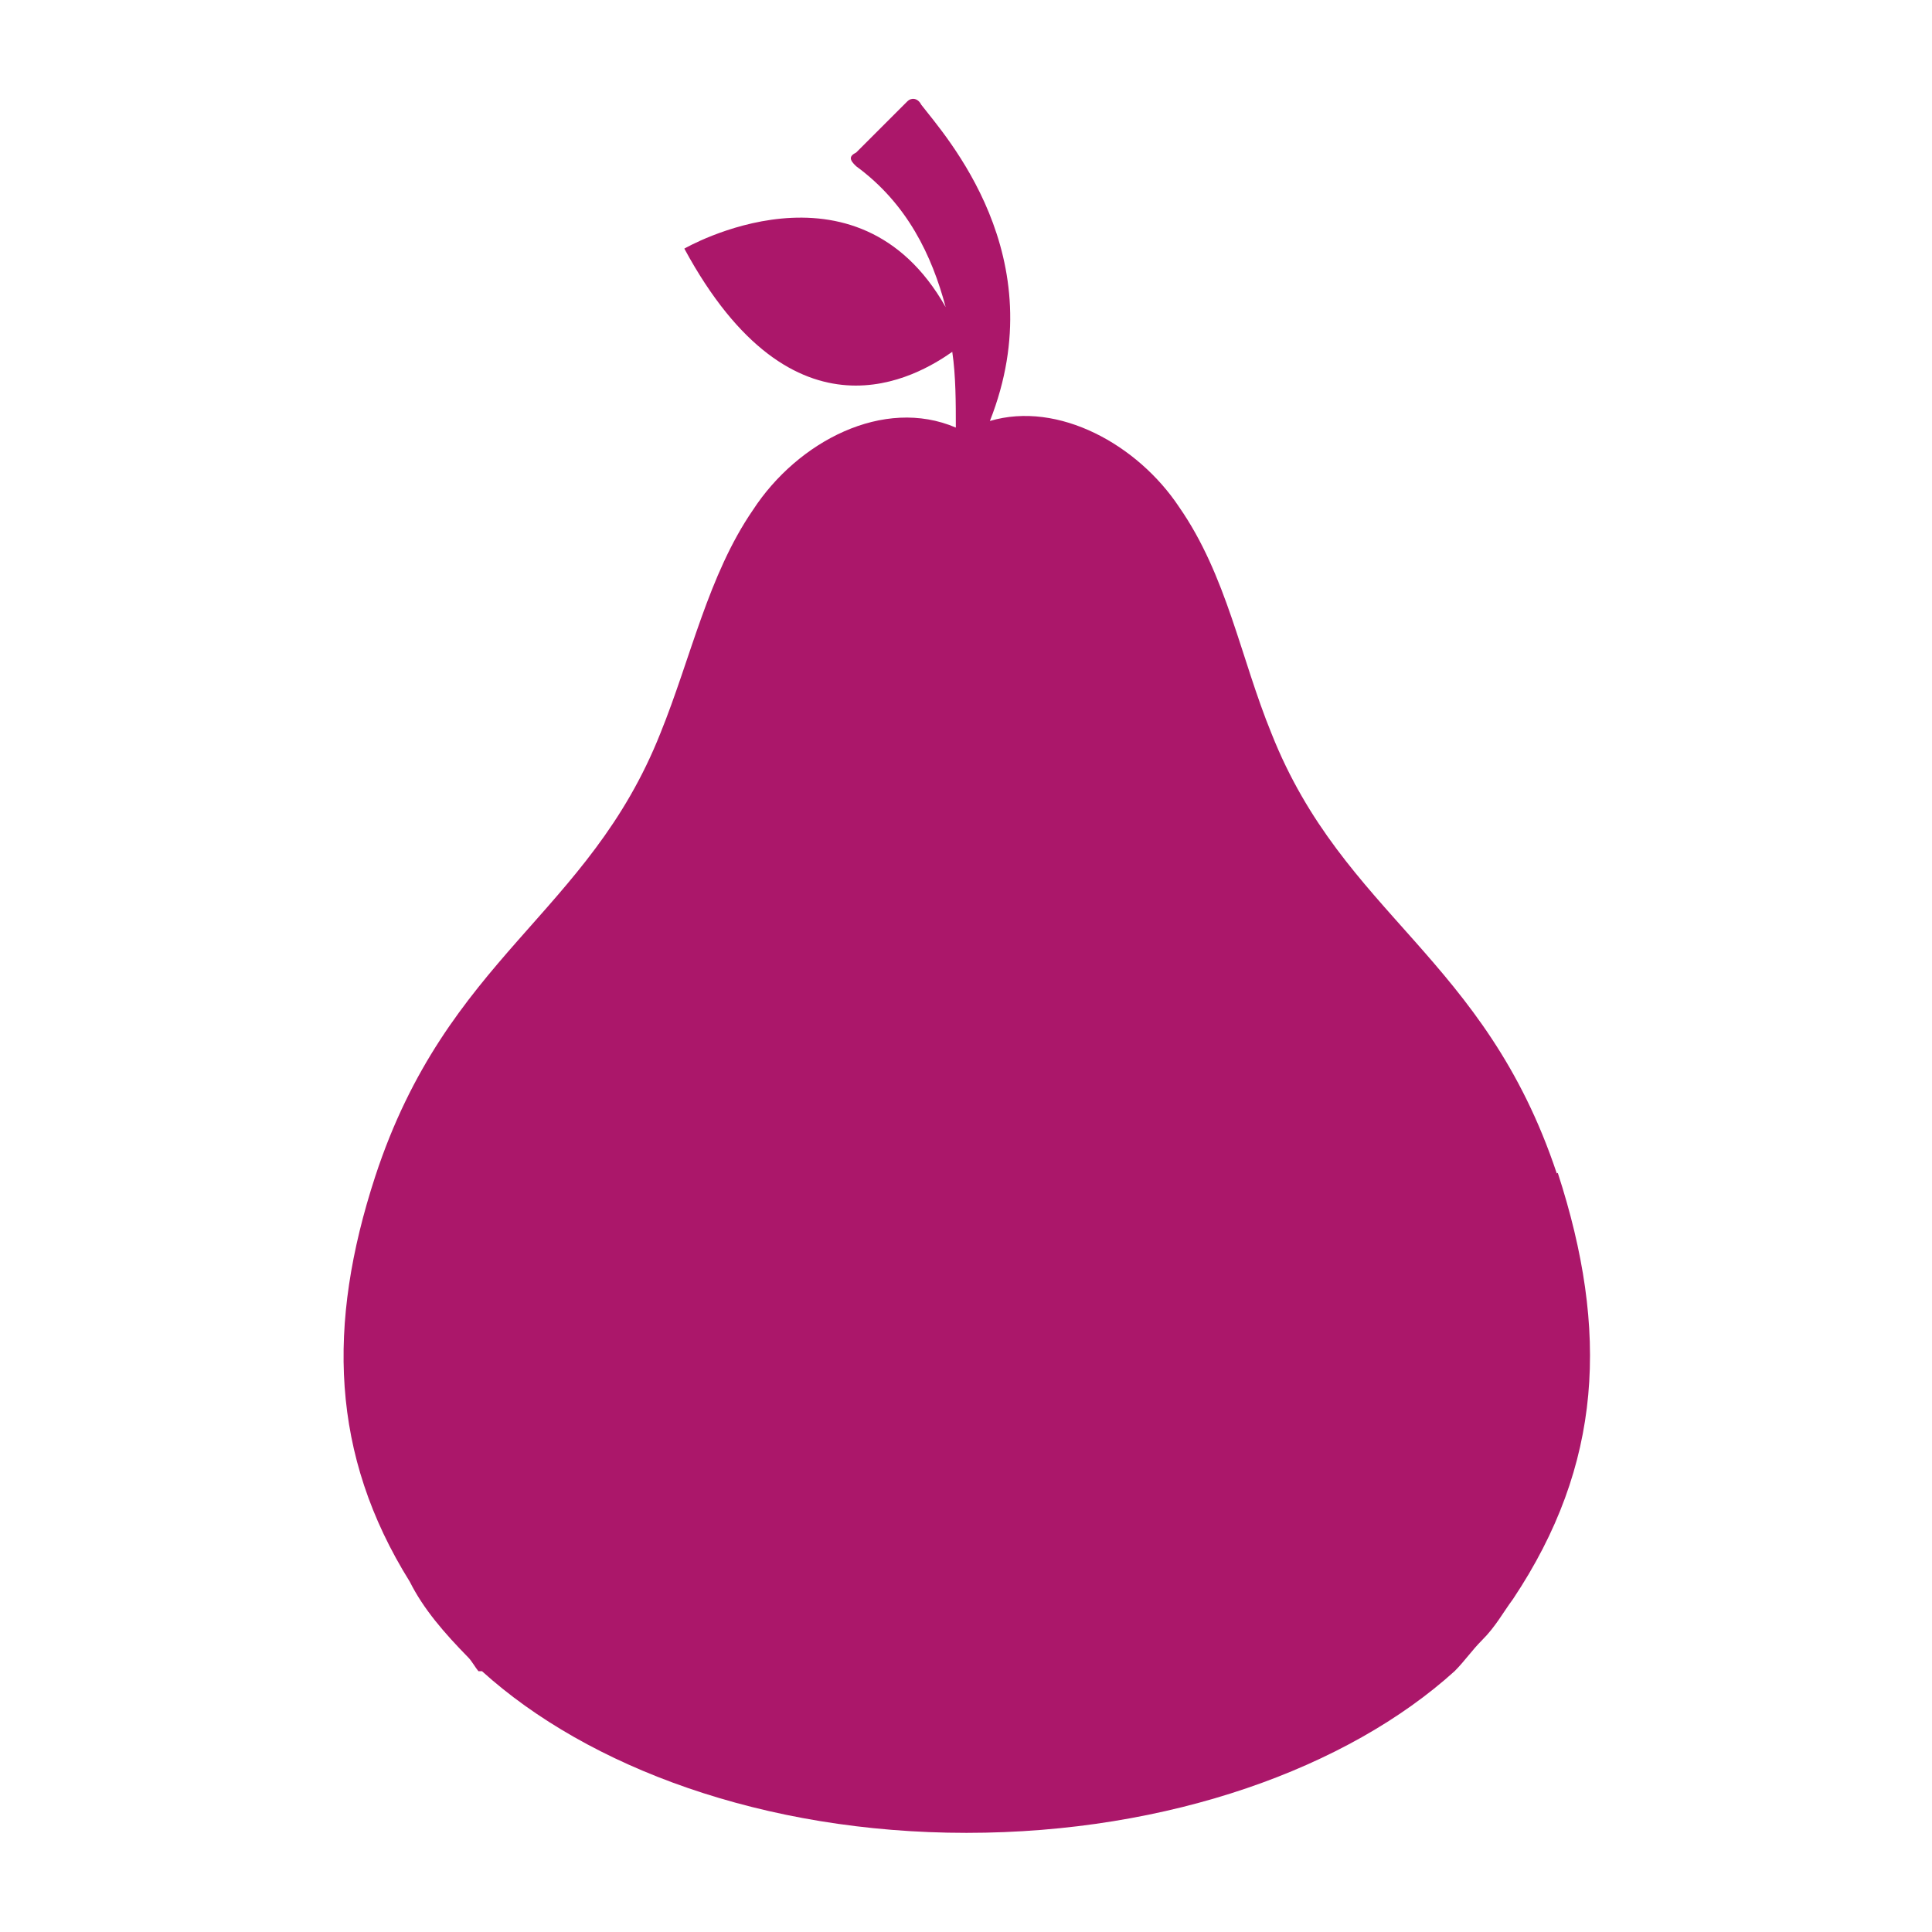
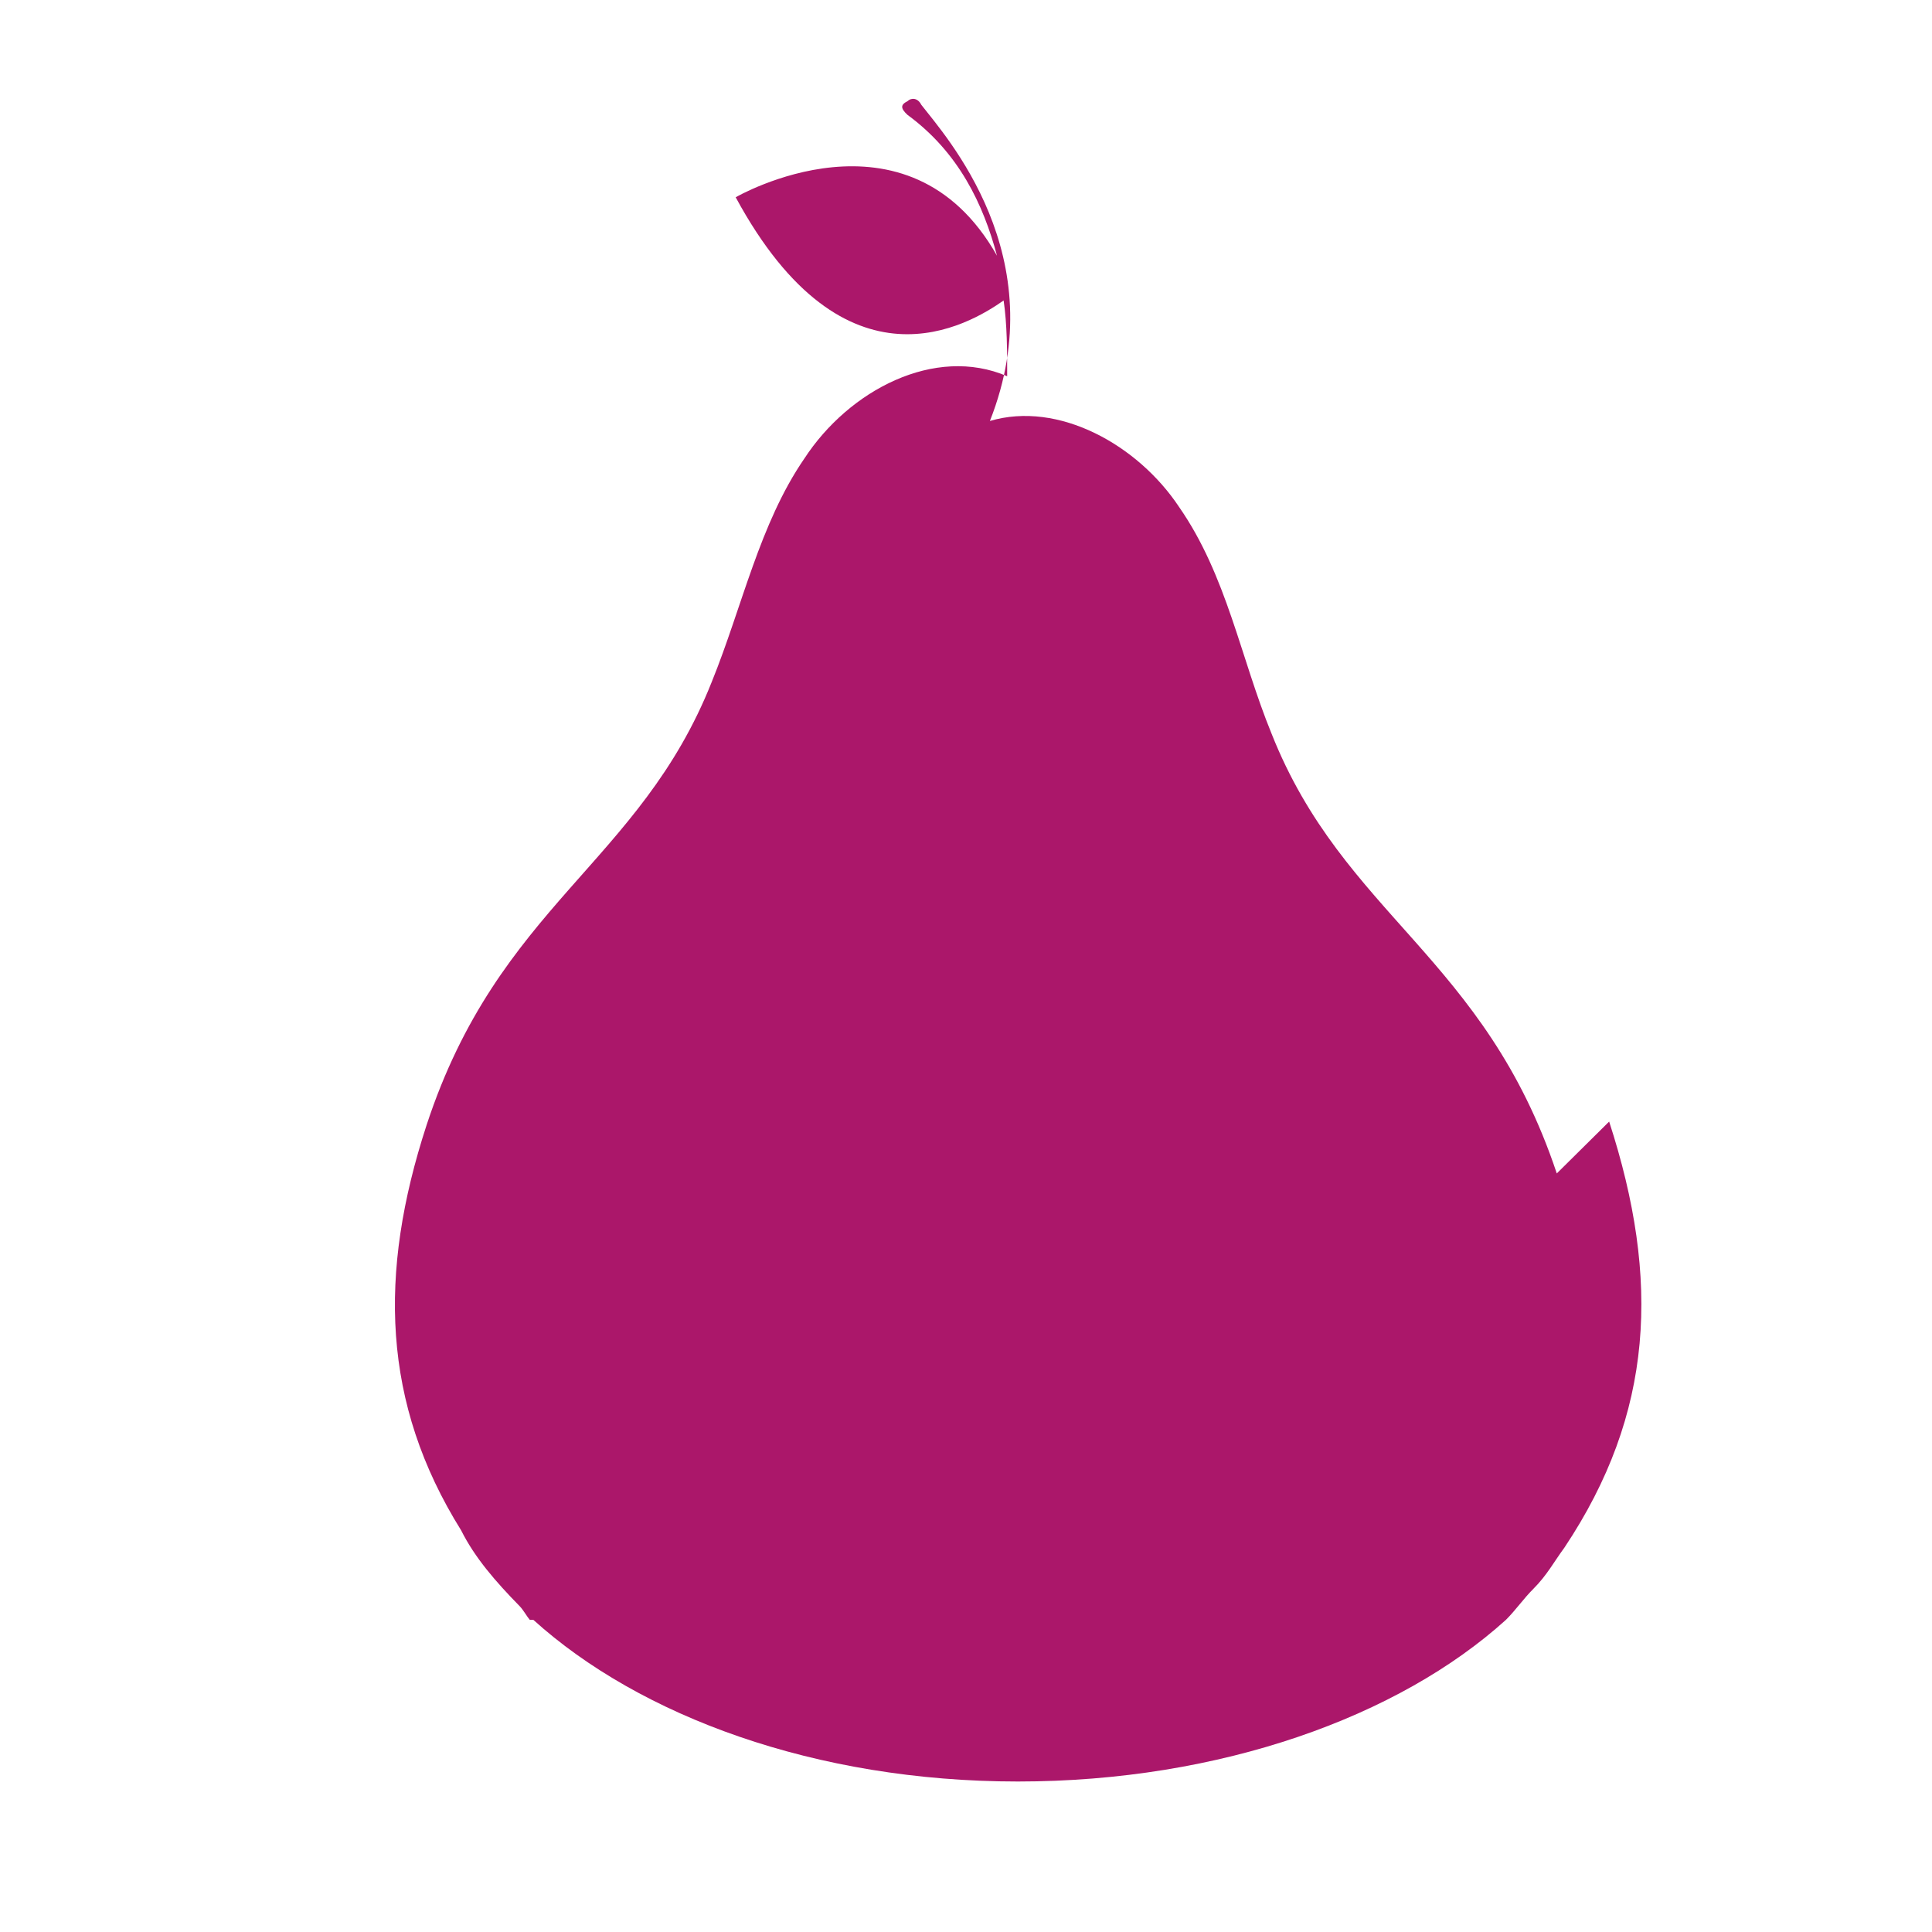
<svg xmlns="http://www.w3.org/2000/svg" viewBox="0 0 38 38" data-name="Layer 1" id="a">
-   <path stroke-width="0" fill="#ab176a" d="M30.62,23.08c-1.42-4.26-4.19-5.07-5.61-8.65-.61-1.49-.88-3.11-1.82-4.46-.81-1.22-2.37-2.09-3.72-1.69,1.28-3.24-.88-5.61-1.35-6.22-.07-.14-.2-.14-.27-.07l-1.01,1.01c-.14.07-.14.14,0,.27,1.01.74,1.49,1.76,1.76,2.77-1.76-3.11-5.14-1.15-5.14-1.15,2.16,3.99,4.6,2.5,5.27,2.03.07.47.07,1.01.07,1.49-1.42-.61-3.11.27-3.99,1.62-.88,1.28-1.22,2.91-1.82,4.39-1.42,3.58-4.19,4.39-5.61,8.72-.95,2.91-.88,5.47.68,7.97.27.54.68,1.01,1.15,1.49.07.07.14.2.2.27h.07c2.09,1.89,5.54,3.18,9.53,3.18s7.5-1.28,9.6-3.18c.2-.2.34-.41.54-.61.27-.27.41-.54.61-.81,1.76-2.64,1.89-5.27.88-8.38Z" />
+   <path stroke-width="0" fill="#ab176a" d="M30.62,23.08c-1.42-4.26-4.19-5.07-5.61-8.65-.61-1.49-.88-3.11-1.82-4.46-.81-1.22-2.37-2.09-3.72-1.69,1.28-3.24-.88-5.61-1.35-6.22-.07-.14-.2-.14-.27-.07c-.14.07-.14.14,0,.27,1.01.74,1.49,1.76,1.76,2.77-1.76-3.11-5.14-1.15-5.14-1.15,2.16,3.99,4.6,2.5,5.27,2.03.07.47.07,1.01.07,1.49-1.42-.61-3.11.27-3.99,1.62-.88,1.28-1.22,2.91-1.82,4.39-1.42,3.58-4.19,4.39-5.61,8.72-.95,2.91-.88,5.47.68,7.97.27.54.68,1.01,1.15,1.49.07.07.14.2.2.27h.07c2.09,1.89,5.54,3.18,9.53,3.18s7.5-1.28,9.6-3.18c.2-.2.34-.41.54-.61.27-.27.41-.54.61-.81,1.76-2.64,1.89-5.27.88-8.38Z" />
</svg>